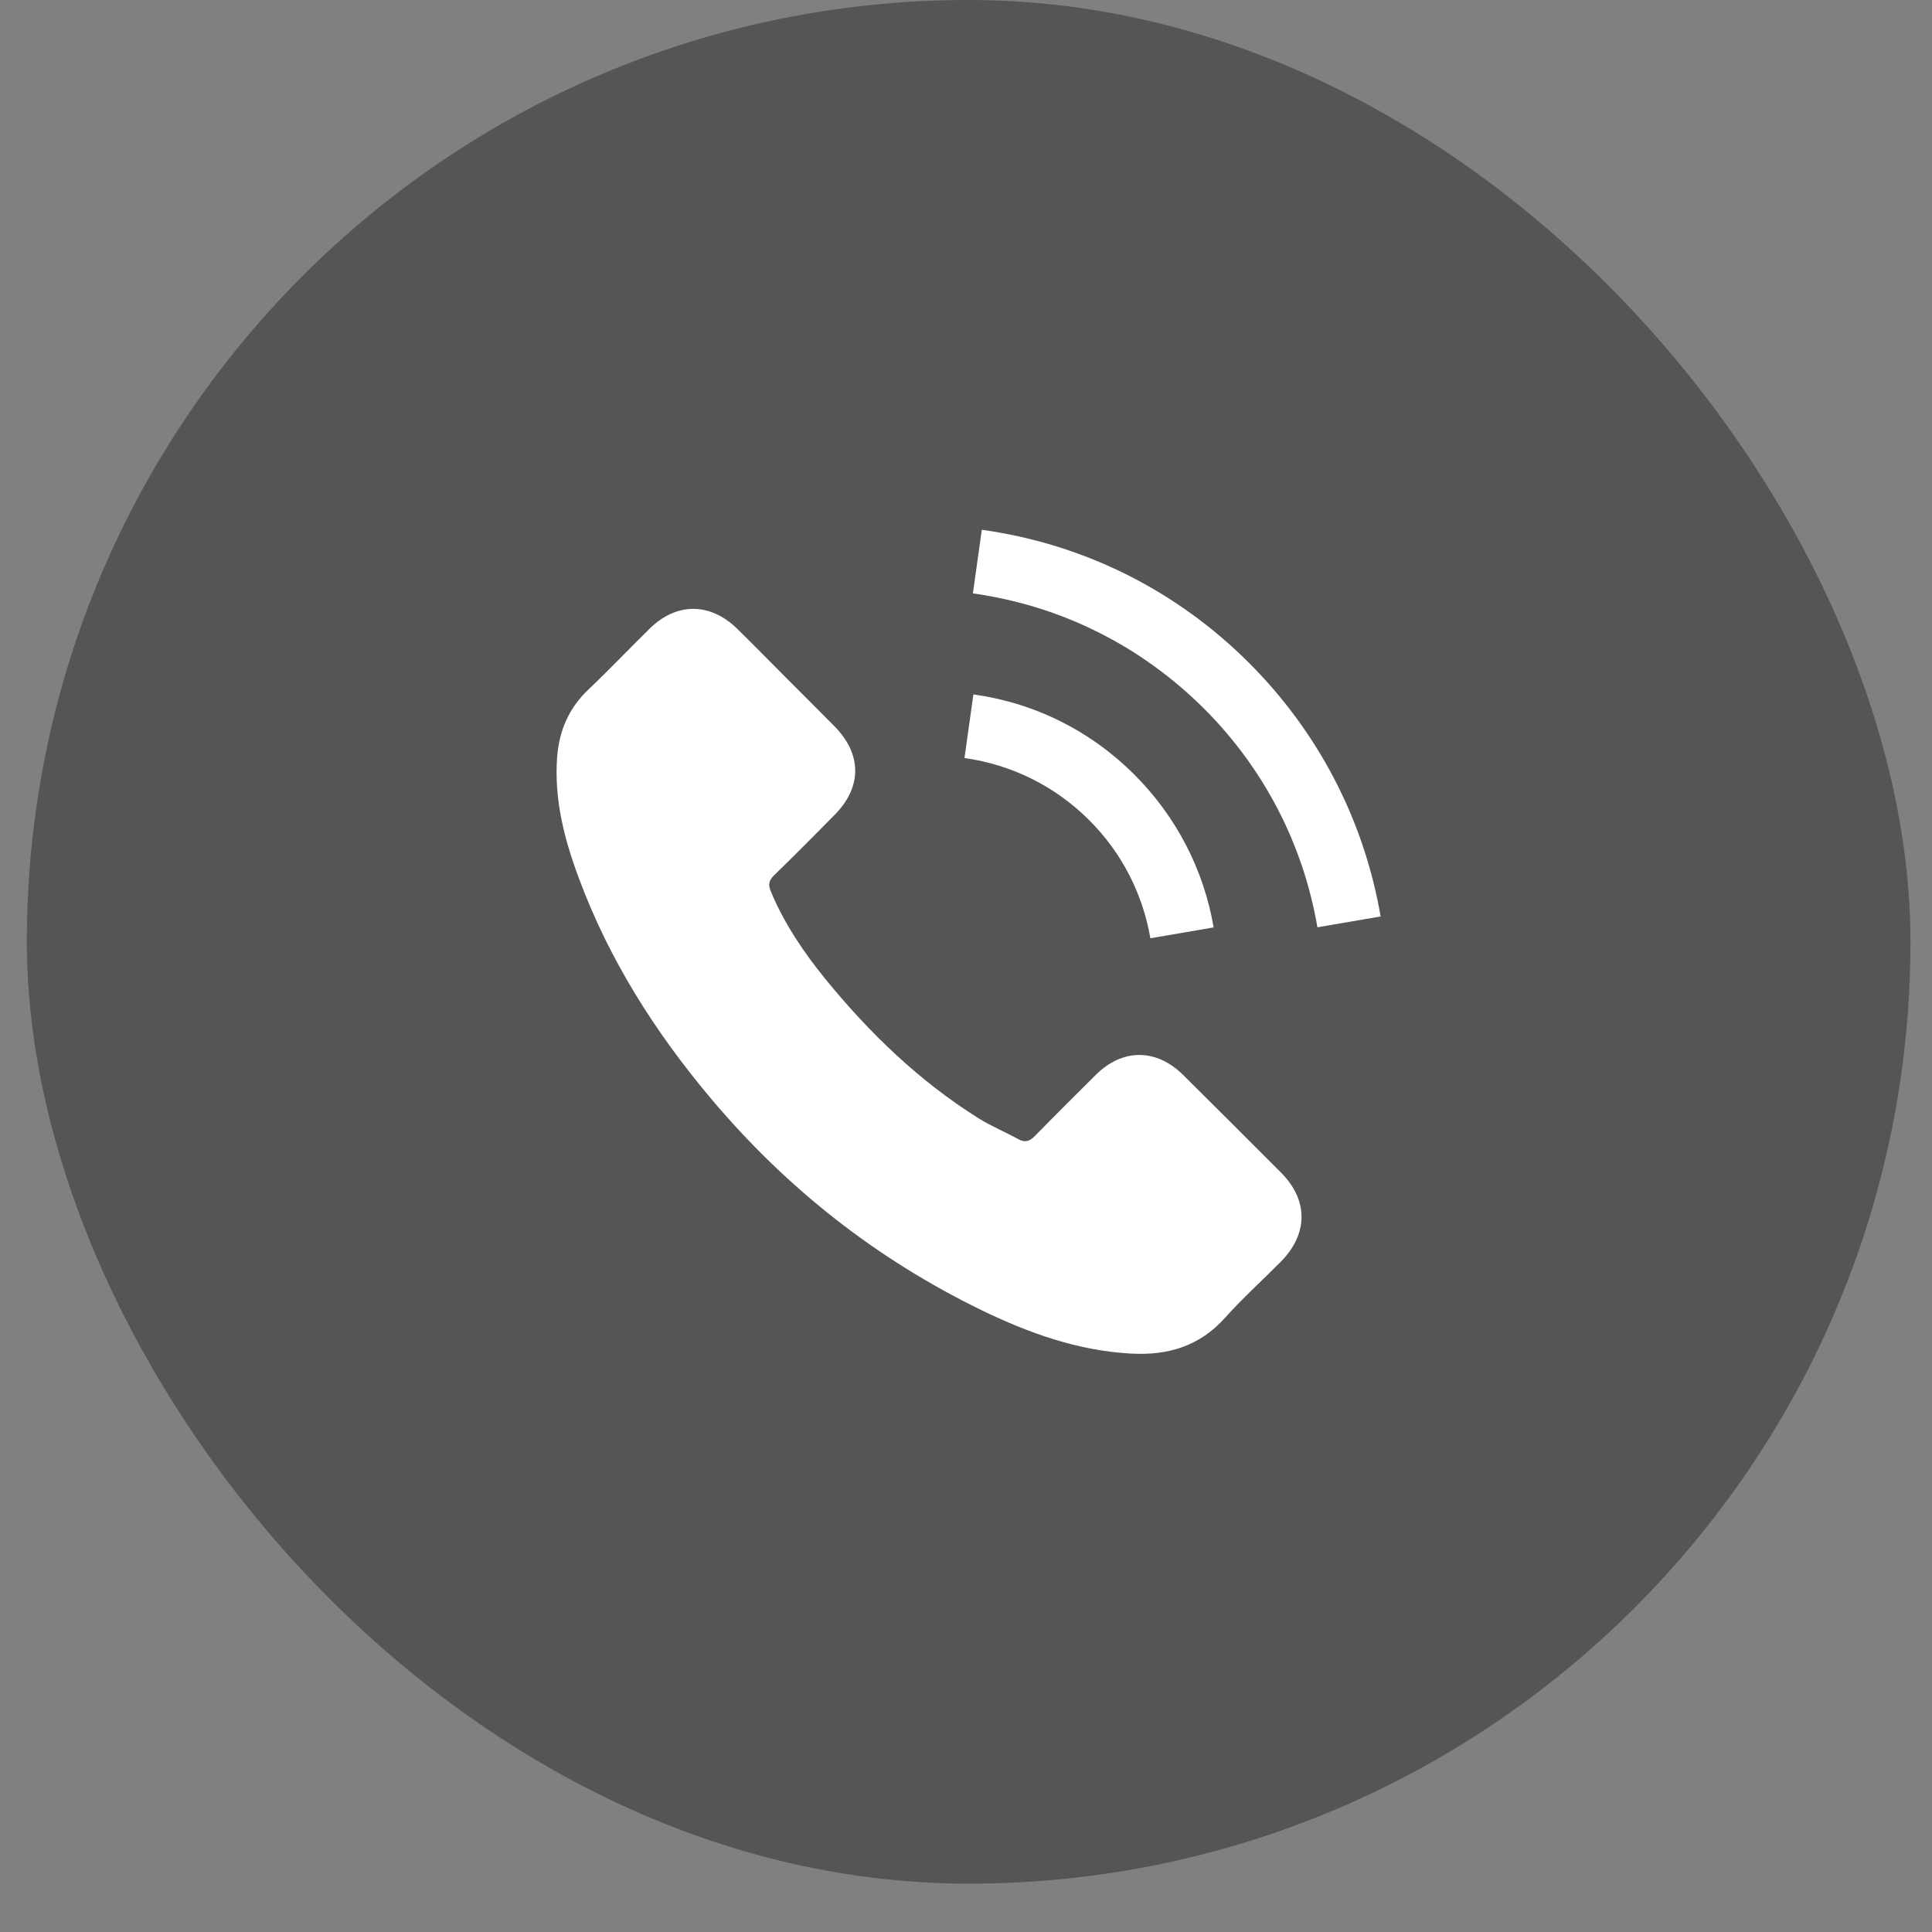
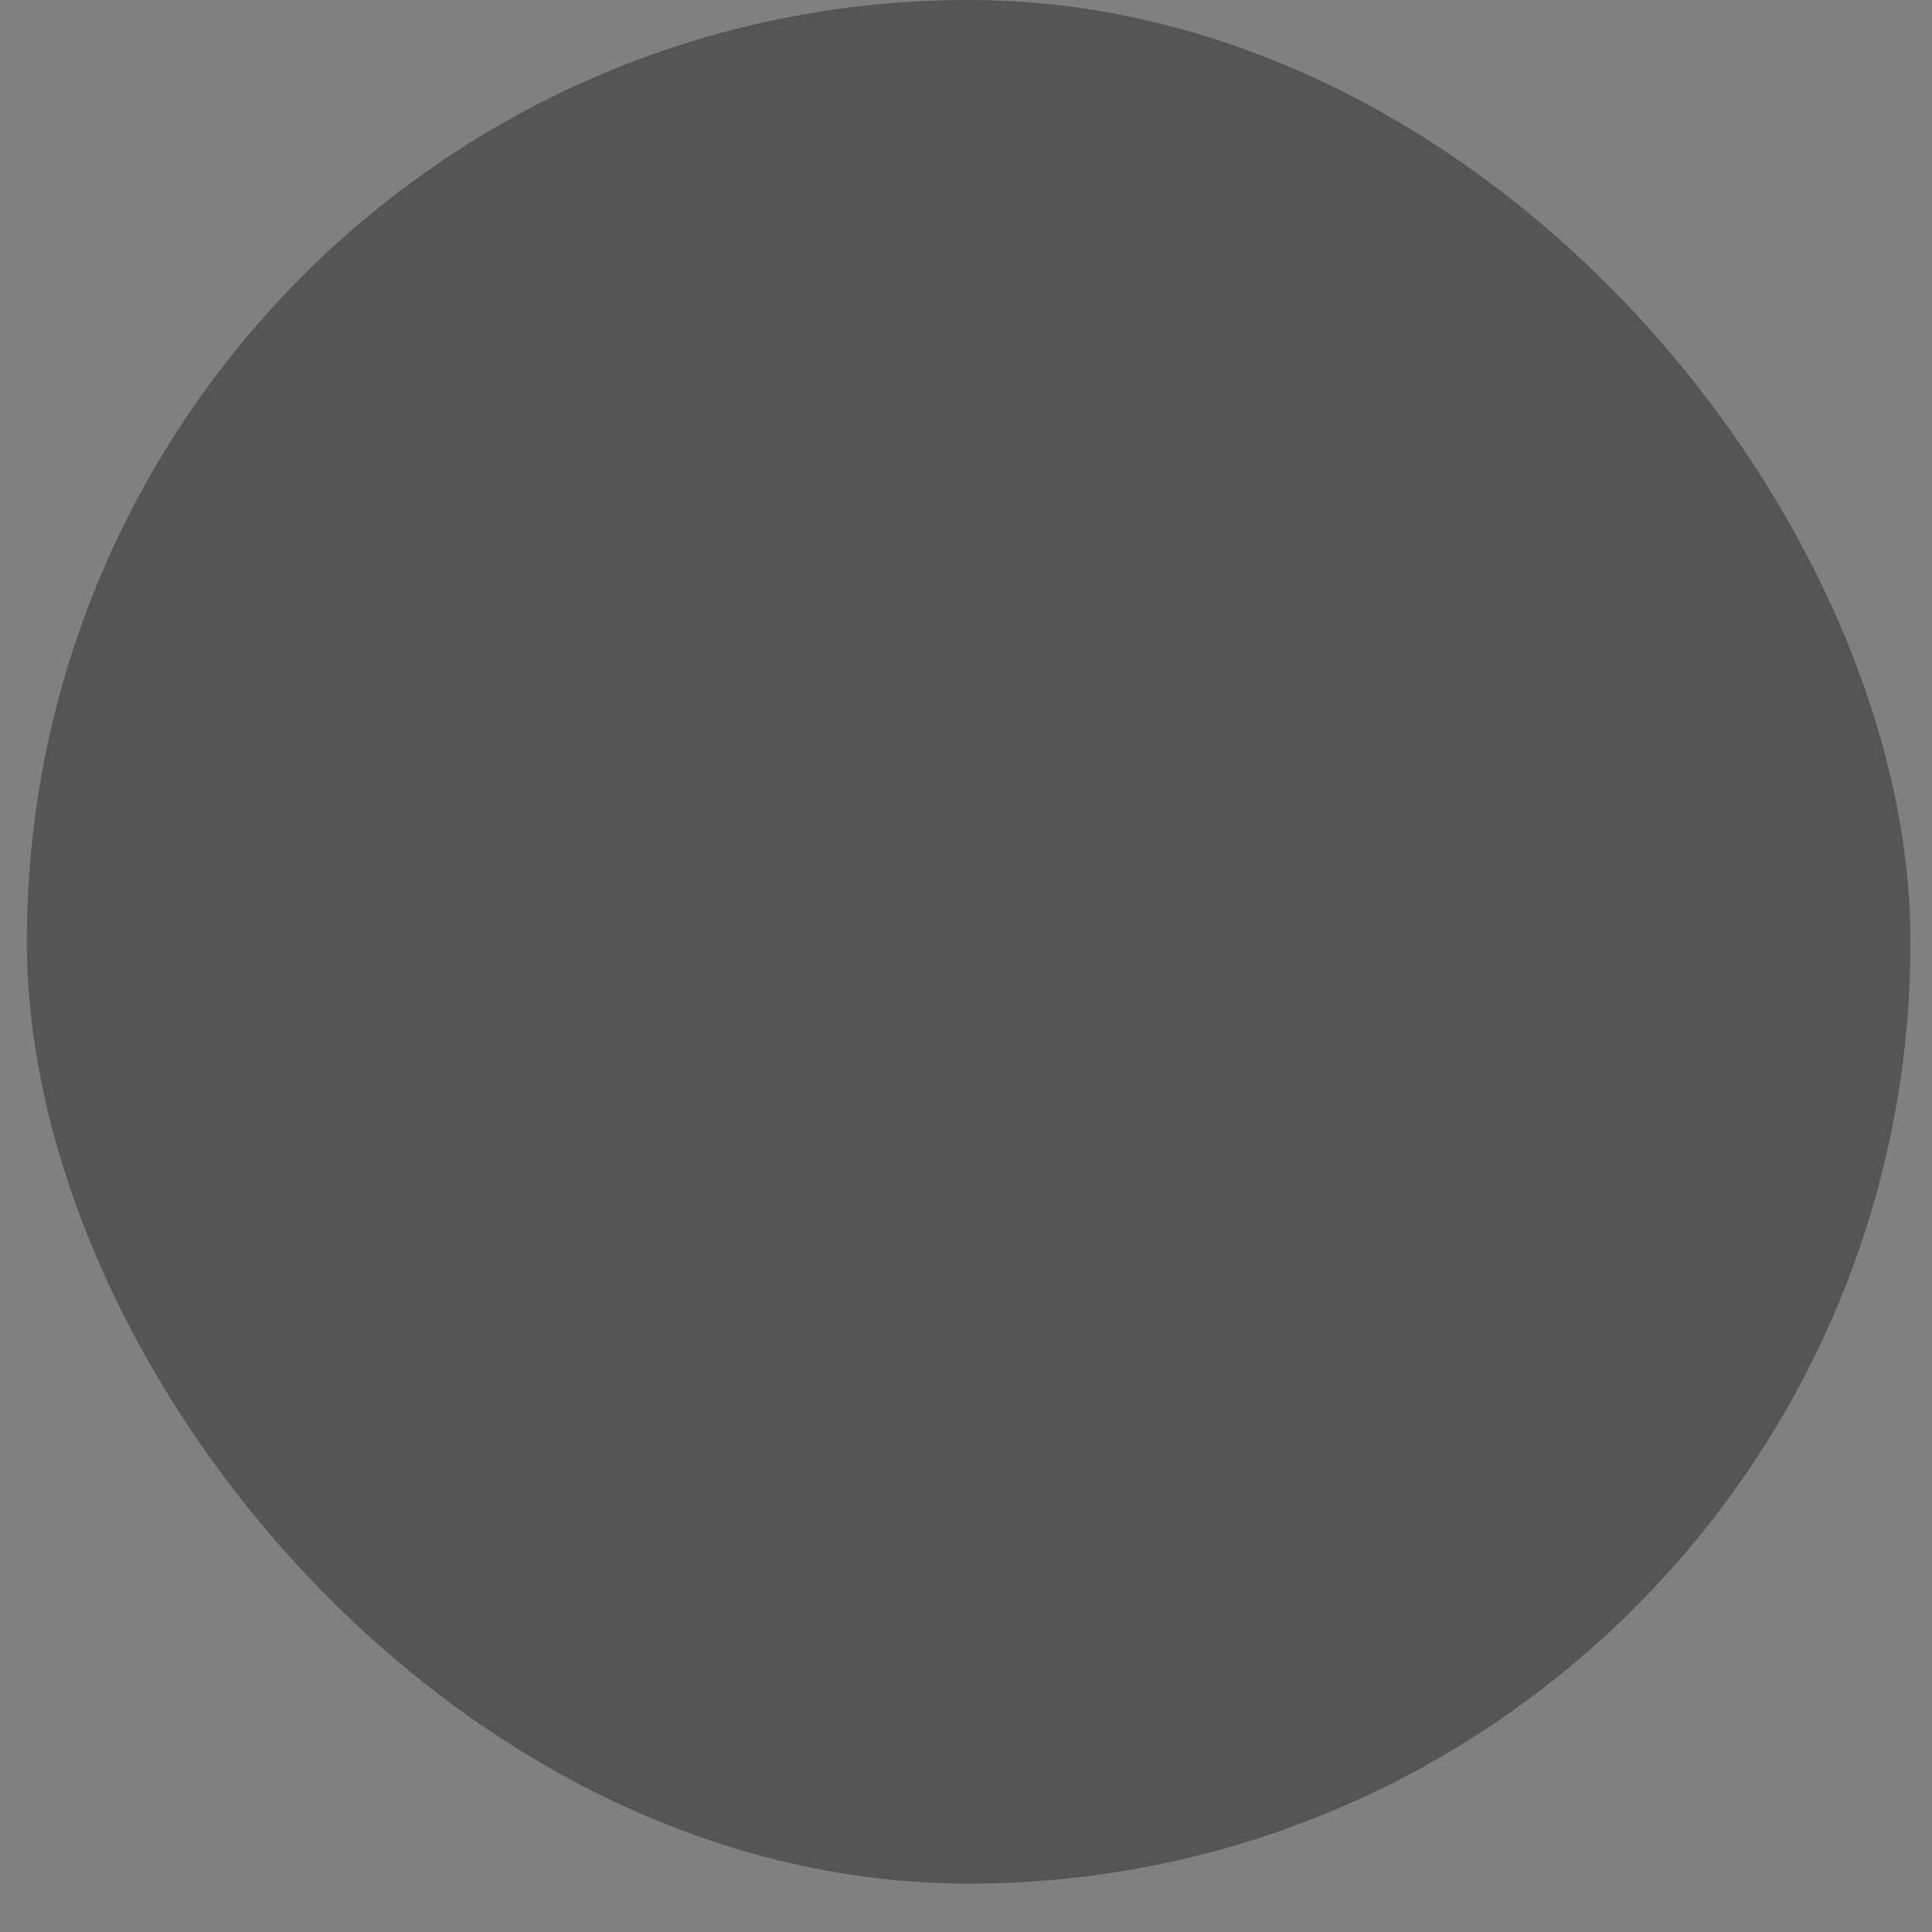
<svg xmlns="http://www.w3.org/2000/svg" width="28" height="28" viewBox="0 0 28 28" fill="none">
  <rect x="0" y="0" width="28" height="28" fill="#808080" stroke="none" />
  <rect x="0.389" width="27.299" height="27.299" rx="13.649" fill="#565455" />
-   <path d="M17.146 15.578C16.756 15.193 16.269 15.193 15.881 15.578C15.586 15.871 15.29 16.165 14.999 16.463C14.92 16.545 14.852 16.562 14.755 16.508C14.564 16.403 14.36 16.319 14.177 16.204C13.319 15.665 12.601 14.972 11.964 14.191C11.649 13.804 11.368 13.389 11.172 12.921C11.132 12.827 11.139 12.765 11.216 12.688C11.512 12.402 11.8 12.109 12.091 11.815C12.496 11.408 12.496 10.931 12.089 10.521C11.858 10.287 11.627 10.058 11.395 9.825C11.157 9.586 10.921 9.345 10.68 9.109C10.29 8.729 9.802 8.729 9.415 9.111C9.116 9.405 8.831 9.705 8.527 9.994C8.247 10.259 8.105 10.585 8.075 10.965C8.028 11.584 8.179 12.168 8.393 12.737C8.831 13.915 9.497 14.962 10.304 15.921C11.395 17.218 12.698 18.245 14.221 18.986C14.907 19.319 15.618 19.575 16.391 19.617C16.923 19.647 17.385 19.512 17.755 19.097C18.009 18.814 18.295 18.556 18.563 18.285C18.961 17.882 18.963 17.395 18.568 16.997C18.096 16.523 17.621 16.05 17.146 15.578Z" fill="white" />
-   <path d="M16.672 13.598L17.589 13.441C17.445 12.599 17.047 11.836 16.443 11.229C15.805 10.591 14.997 10.188 14.107 10.064L13.978 10.986C14.666 11.083 15.293 11.394 15.787 11.888C16.254 12.355 16.56 12.947 16.672 13.598Z" fill="white" />
-   <path d="M18.106 9.611C17.047 8.553 15.707 7.884 14.229 7.678L14.1 8.6C15.377 8.779 16.535 9.358 17.45 10.27C18.317 11.137 18.886 12.233 19.093 13.439L20.009 13.282C19.768 11.885 19.11 10.618 18.106 9.611Z" fill="white" />
</svg>